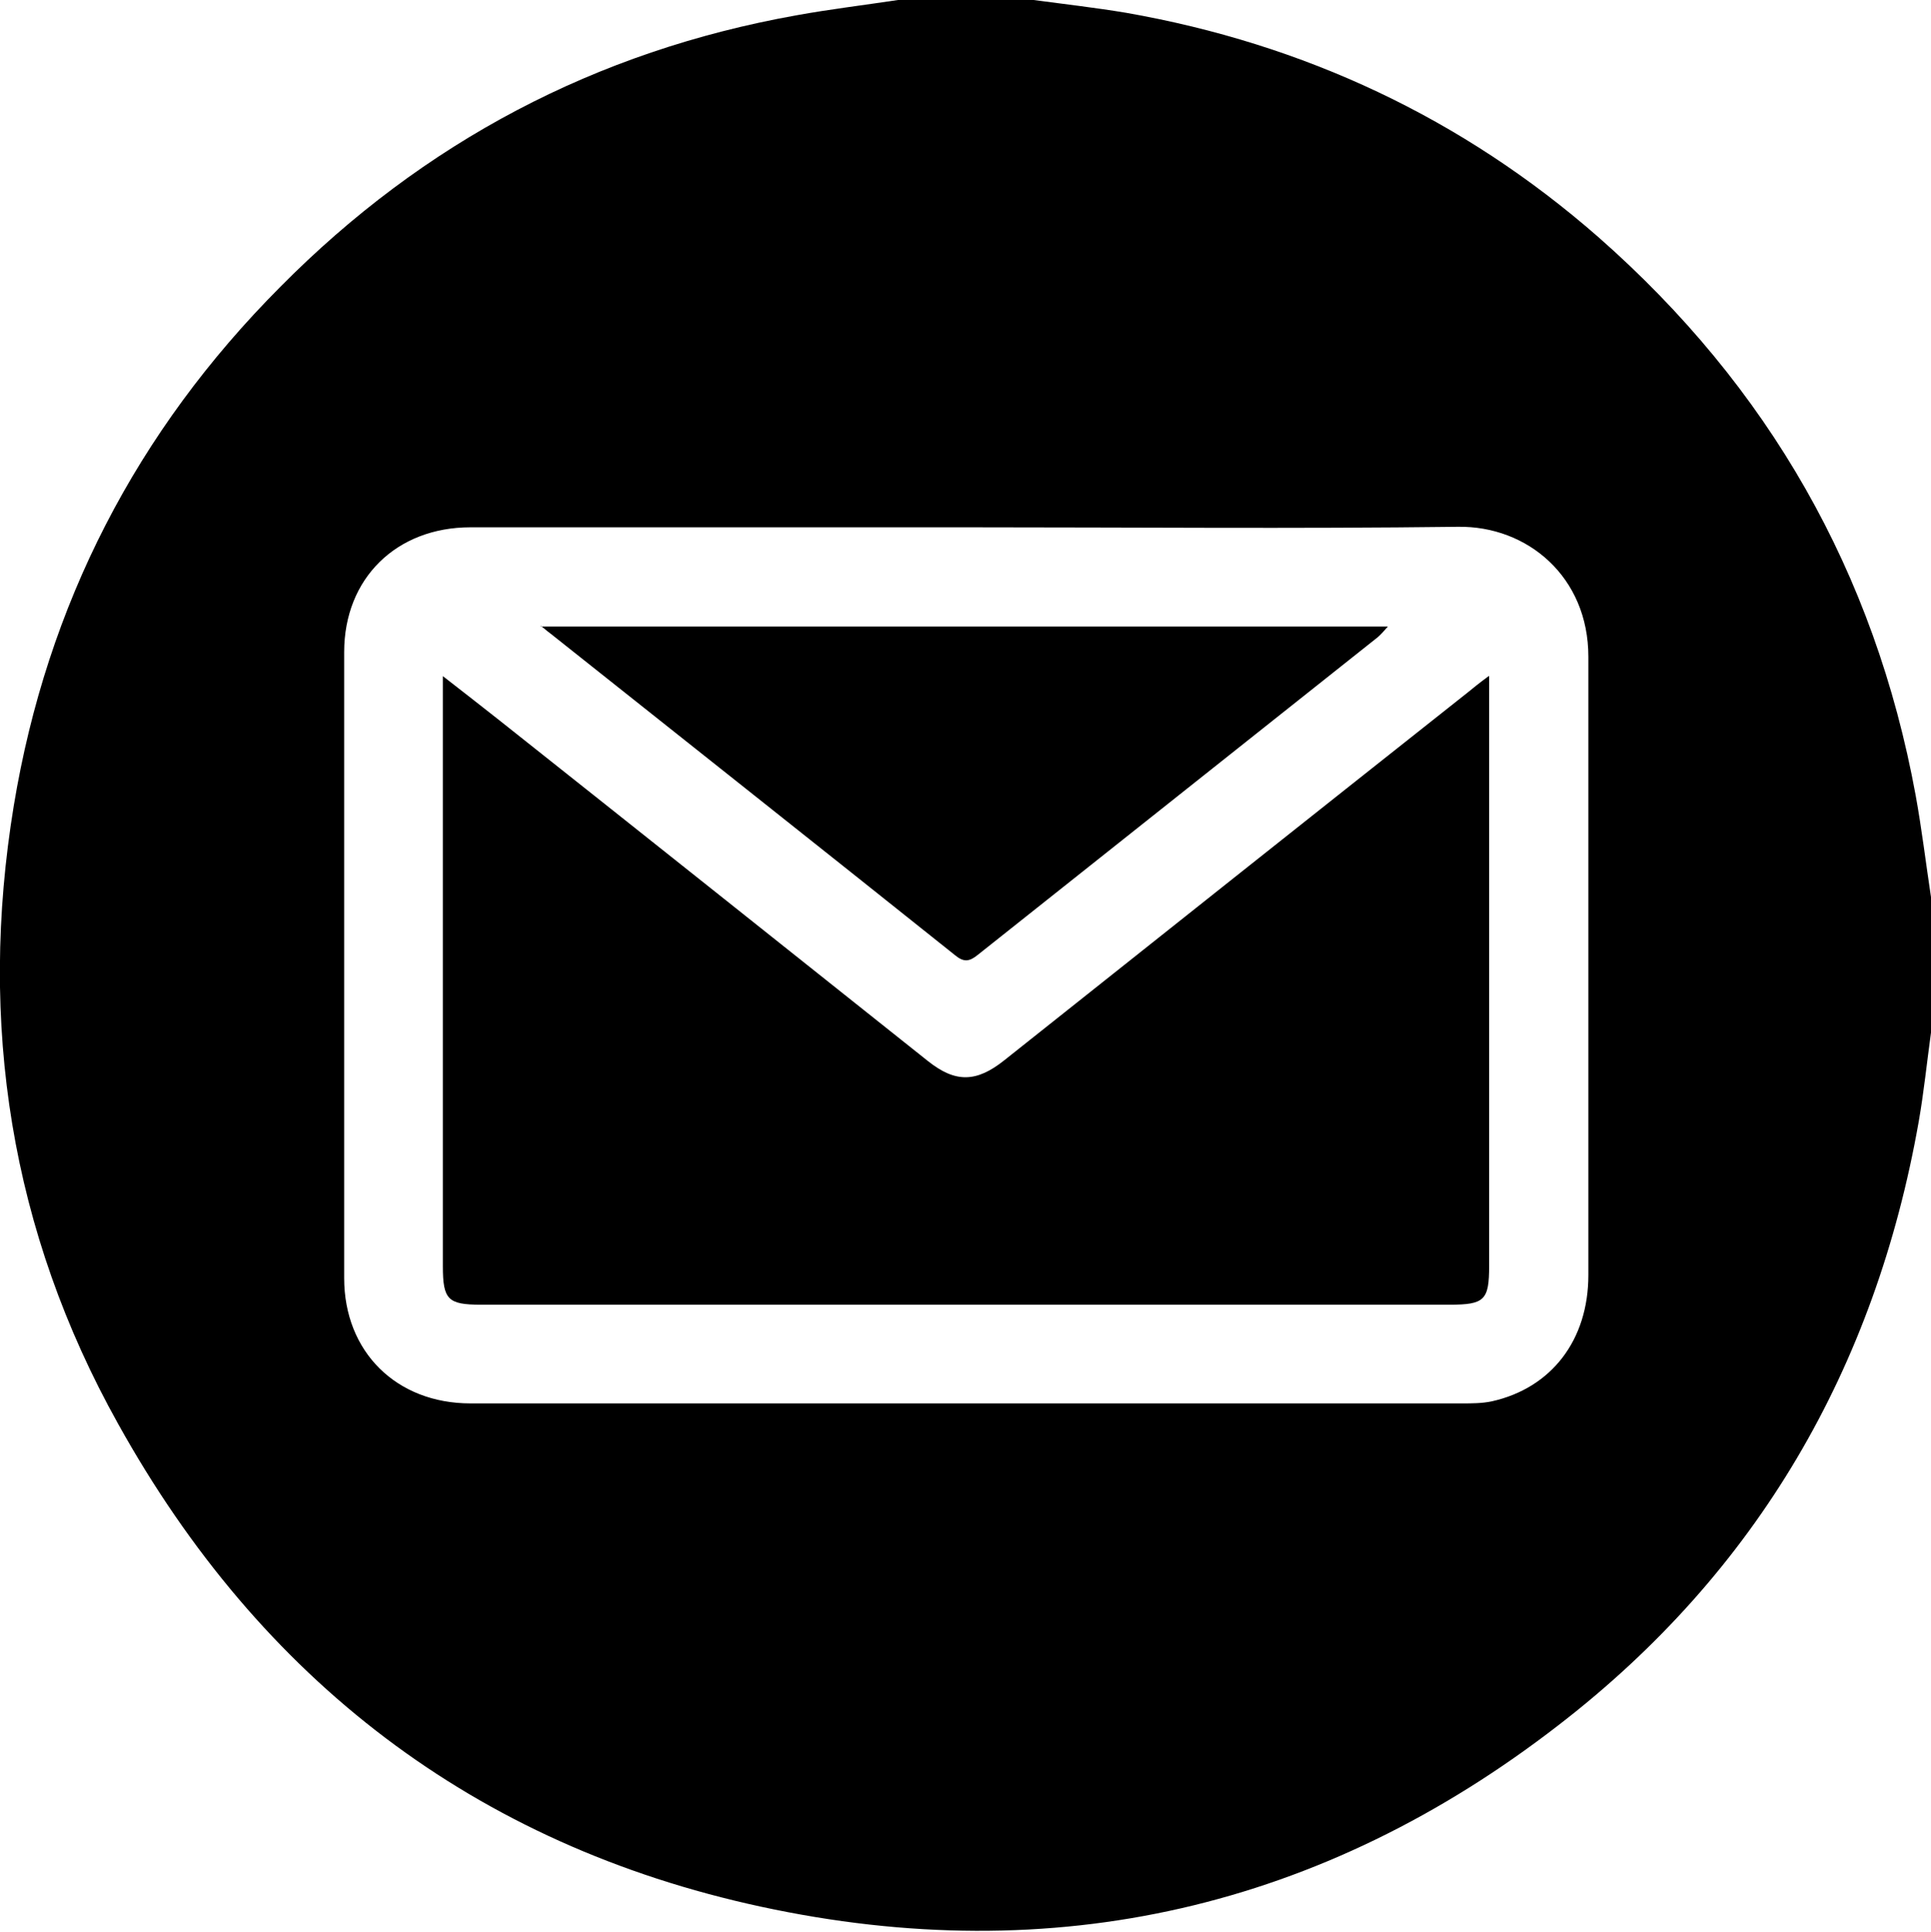
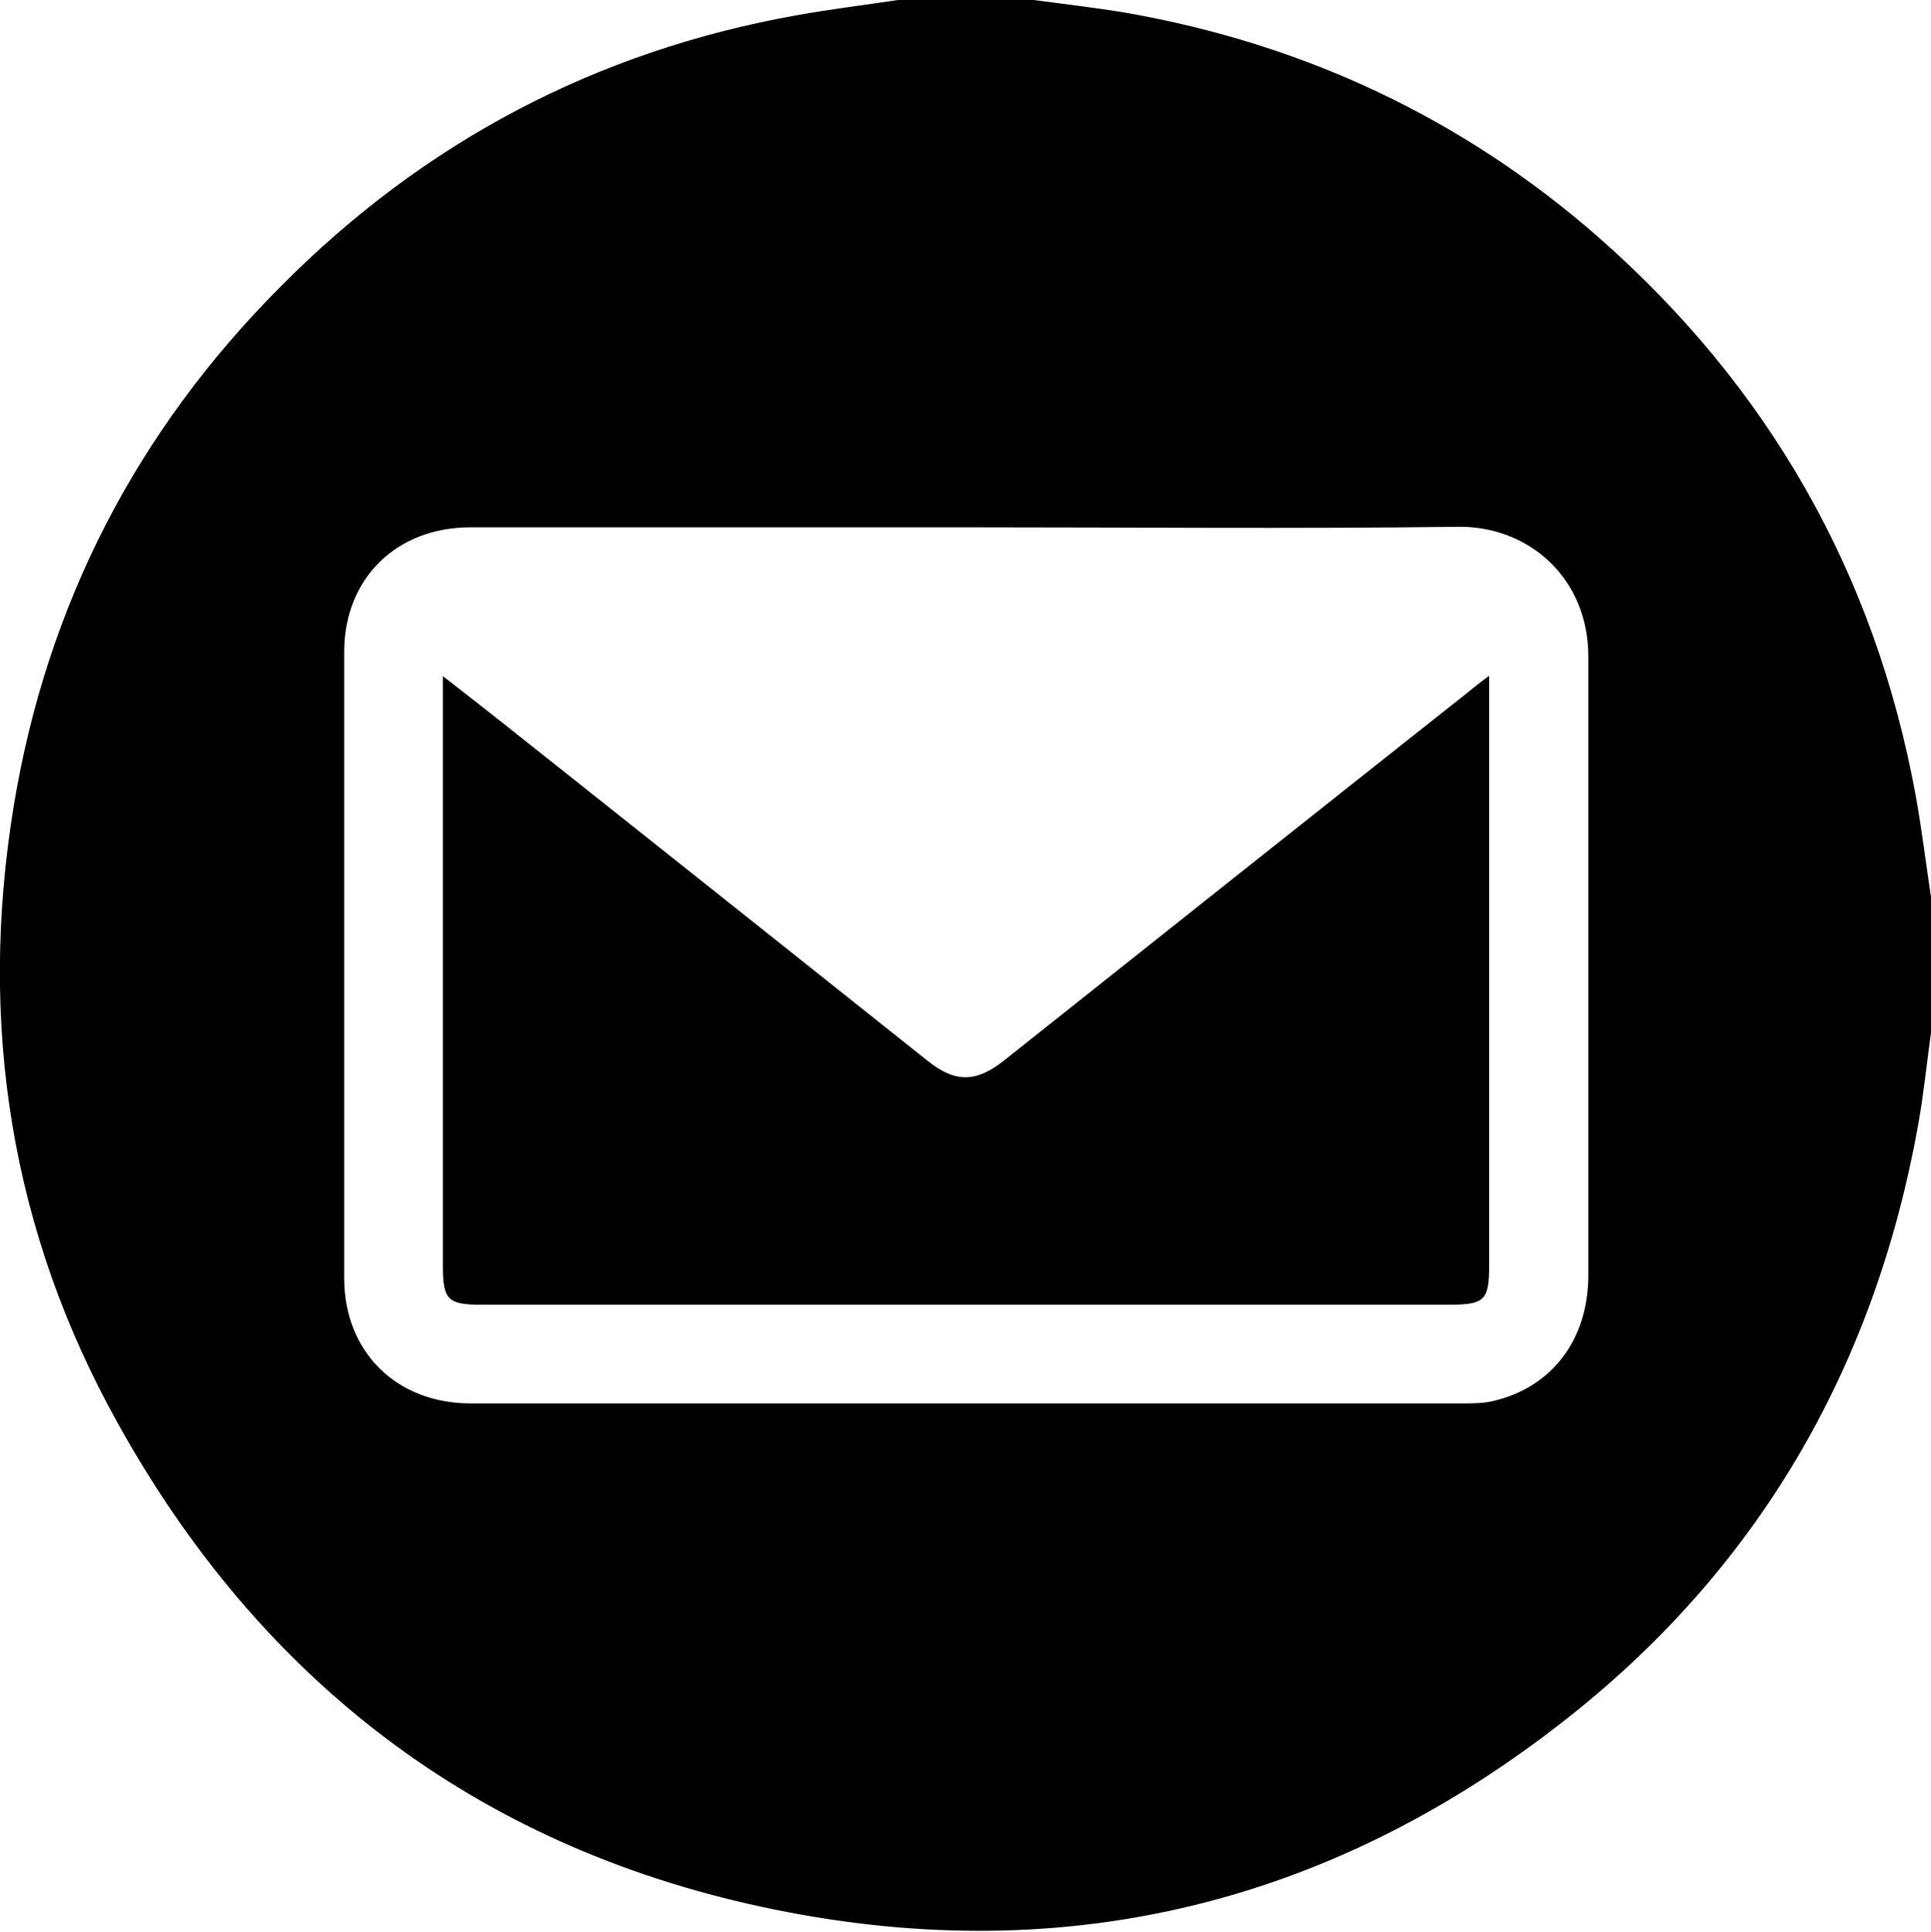
<svg xmlns="http://www.w3.org/2000/svg" id="Layer_2" viewBox="0 0 37.76 37.77">
  <defs>
    <style>.cls-1{stroke-width:0px;}</style>
  </defs>
  <g id="Layer_1-2">
    <path class="cls-1" d="M17.56,0c.88,0,1.77,0,2.65,0,.6.08,1.21.15,1.81.25,3.48.61,6.58,2.06,9.24,4.39,3.32,2.92,5.4,6.55,6.2,10.91.12.66.2,1.33.3,1.99v2.65c-.08.58-.14,1.17-.24,1.74-.85,4.82-3.16,8.8-7.03,11.79-4.63,3.59-9.88,4.8-15.61,3.56-5.6-1.21-9.79-4.44-12.57-9.44C.21,24.08-.43,20.01.27,15.75c.65-3.93,2.4-7.32,5.21-10.14C8.28,2.78,11.65,1,15.57.3,16.23.18,16.9.1,17.56,0ZM18.93,10.31c-3.24,0-6.49,0-9.73,0-1.45,0-2.47,1-2.47,2.44,0,4.08,0,8.16,0,12.24,0,1.44,1.02,2.45,2.47,2.45,6.46,0,12.92,0,19.38,0,.2,0,.4,0,.59-.04,1.17-.26,1.89-1.2,1.89-2.47,0-4.03,0-8.06,0-12.09,0-1.56-1.19-2.56-2.55-2.54-3.19.04-6.39.01-9.58.01Z" />
    <path class="cls-1" d="M29.12,13.22v.47c0,3.69,0,7.37,0,11.06,0,.67-.09.76-.77.76-6.32,0-12.63,0-18.95,0-.64,0-.74-.1-.74-.75,0-3.69,0-7.37,0-11.06,0-.13,0-.26,0-.48.41.32.76.59,1.1.86,2.8,2.22,5.6,4.45,8.39,6.67.53.42.94.42,1.49-.02,3.02-2.4,6.04-4.8,9.06-7.19.11-.09.22-.18.41-.32Z" />
-     <path class="cls-1" d="M10.57,12.25h16.57c-.08.09-.14.16-.2.21-2.61,2.07-5.21,4.14-7.82,6.21-.16.13-.27.15-.44.01-2.63-2.1-5.27-4.19-7.9-6.28-.04-.03-.08-.06-.2-.16Z" />
  </g>
</svg>